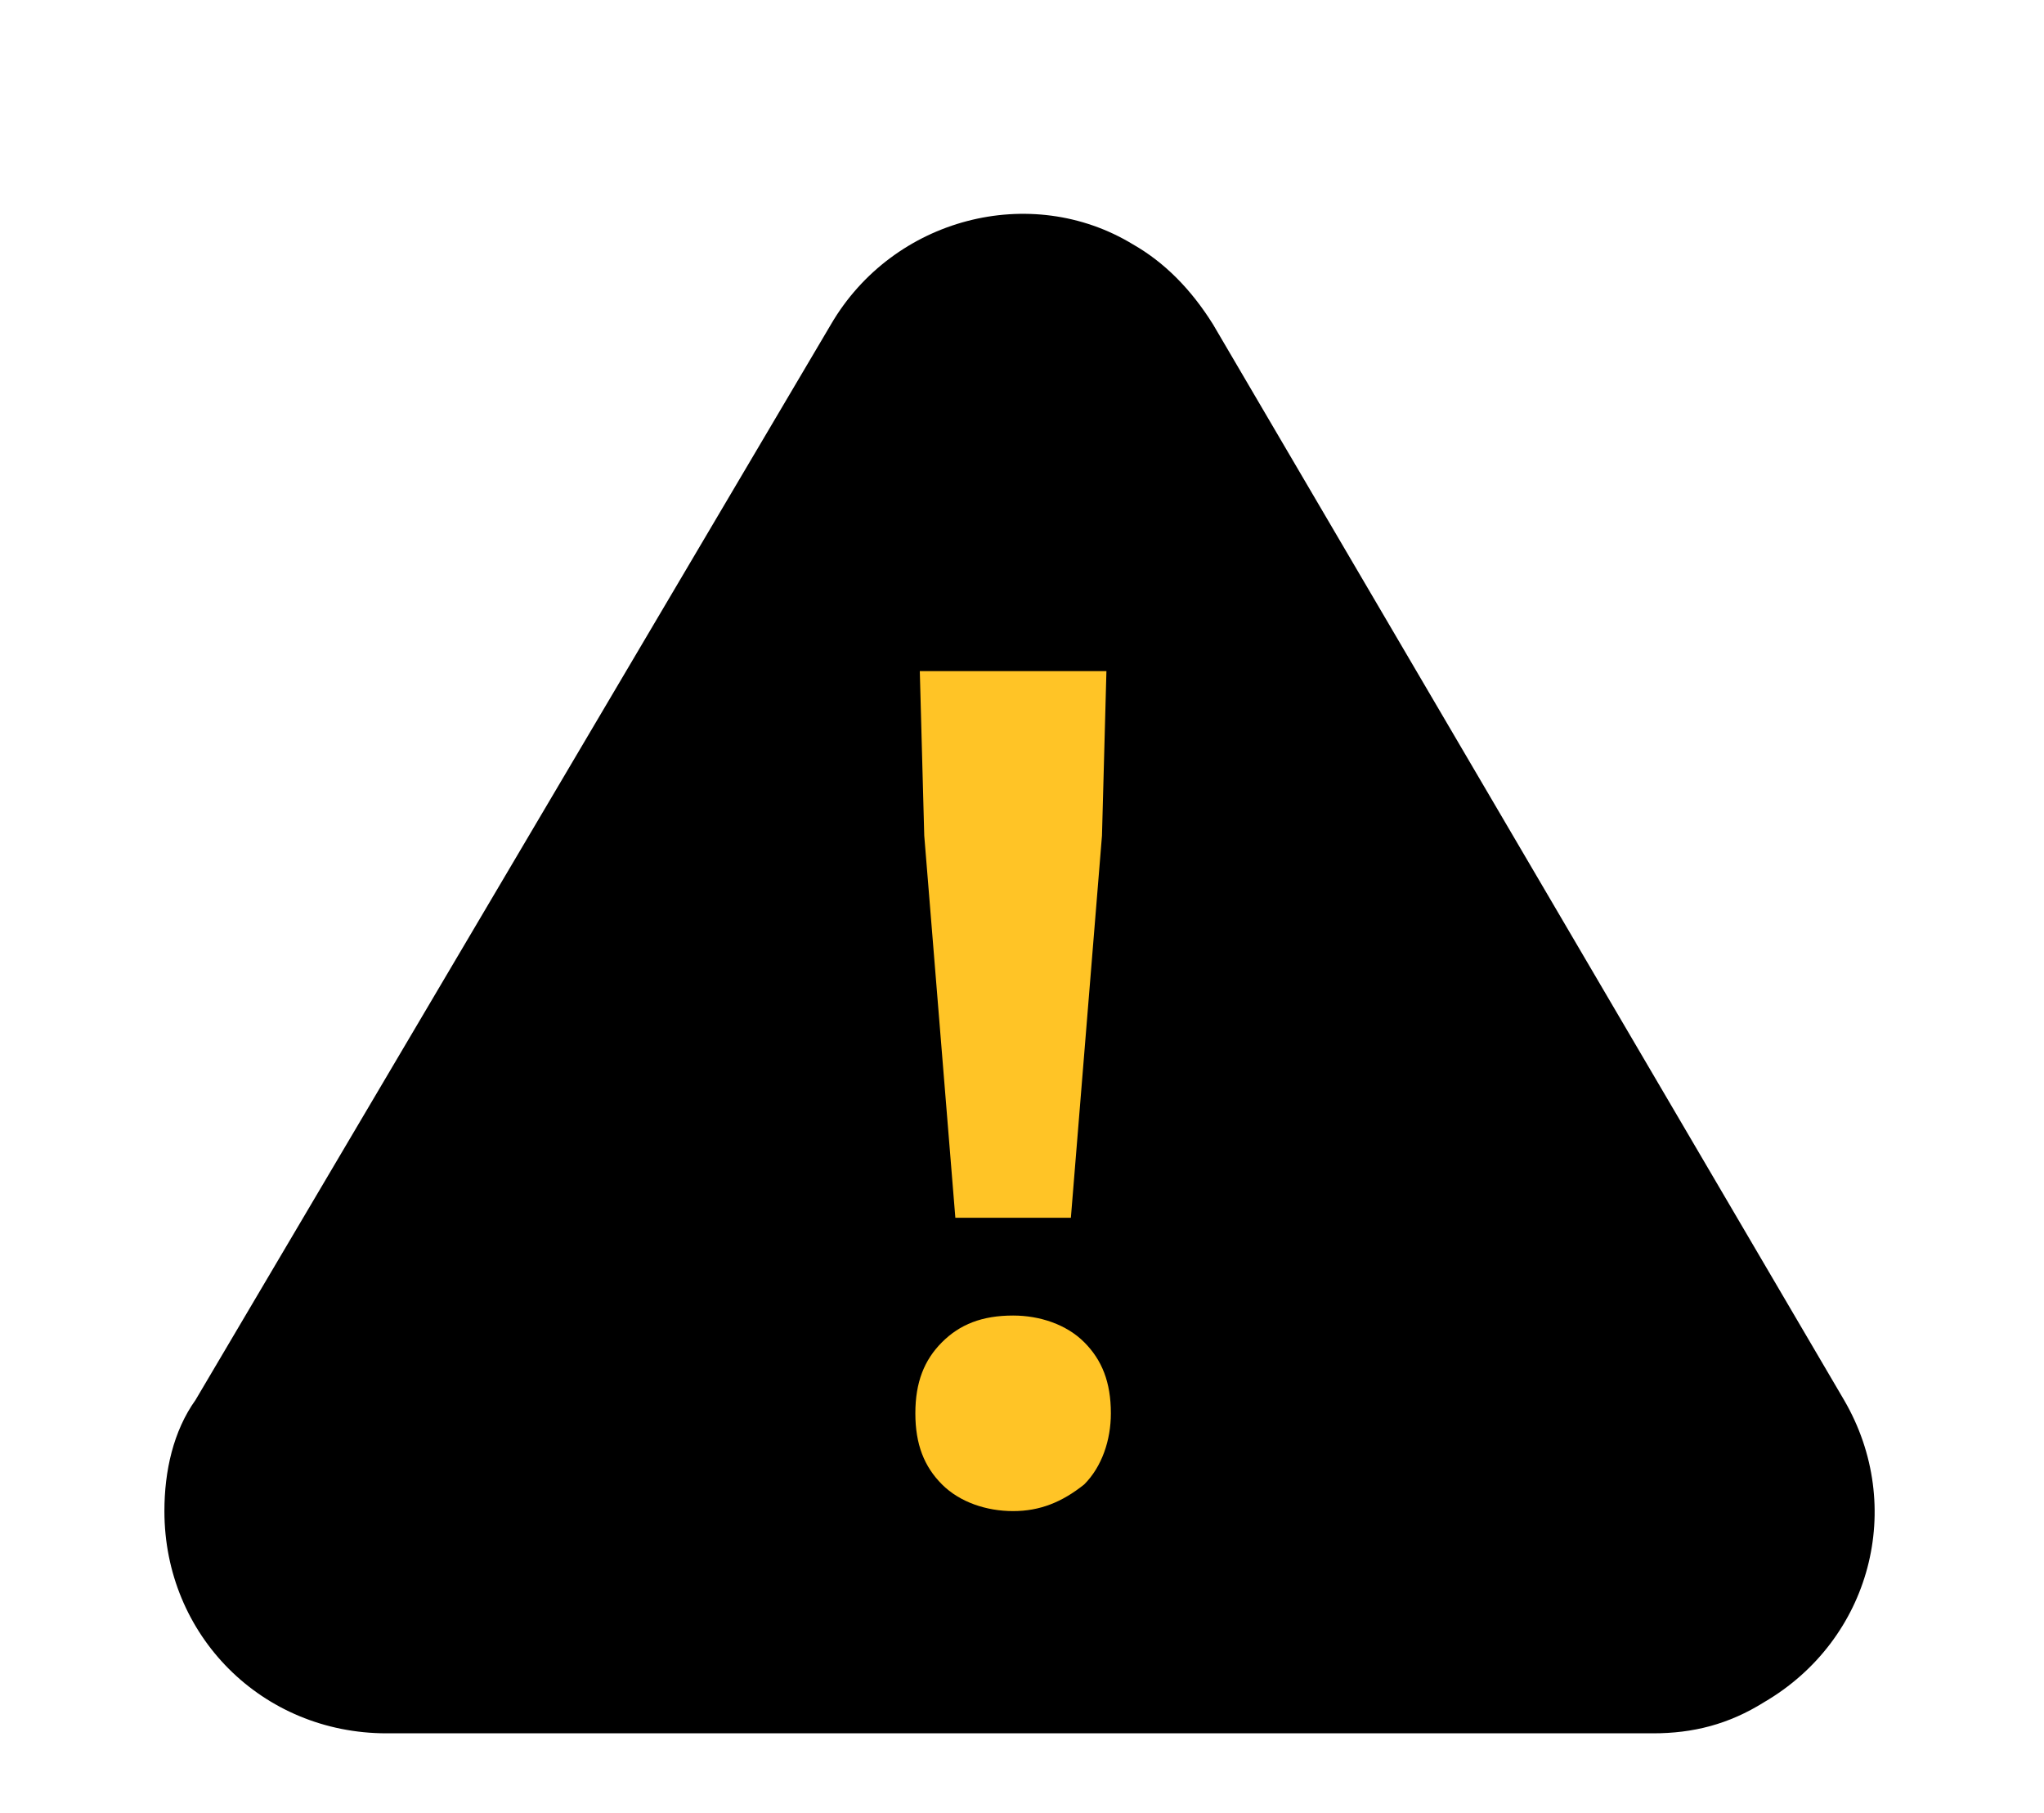
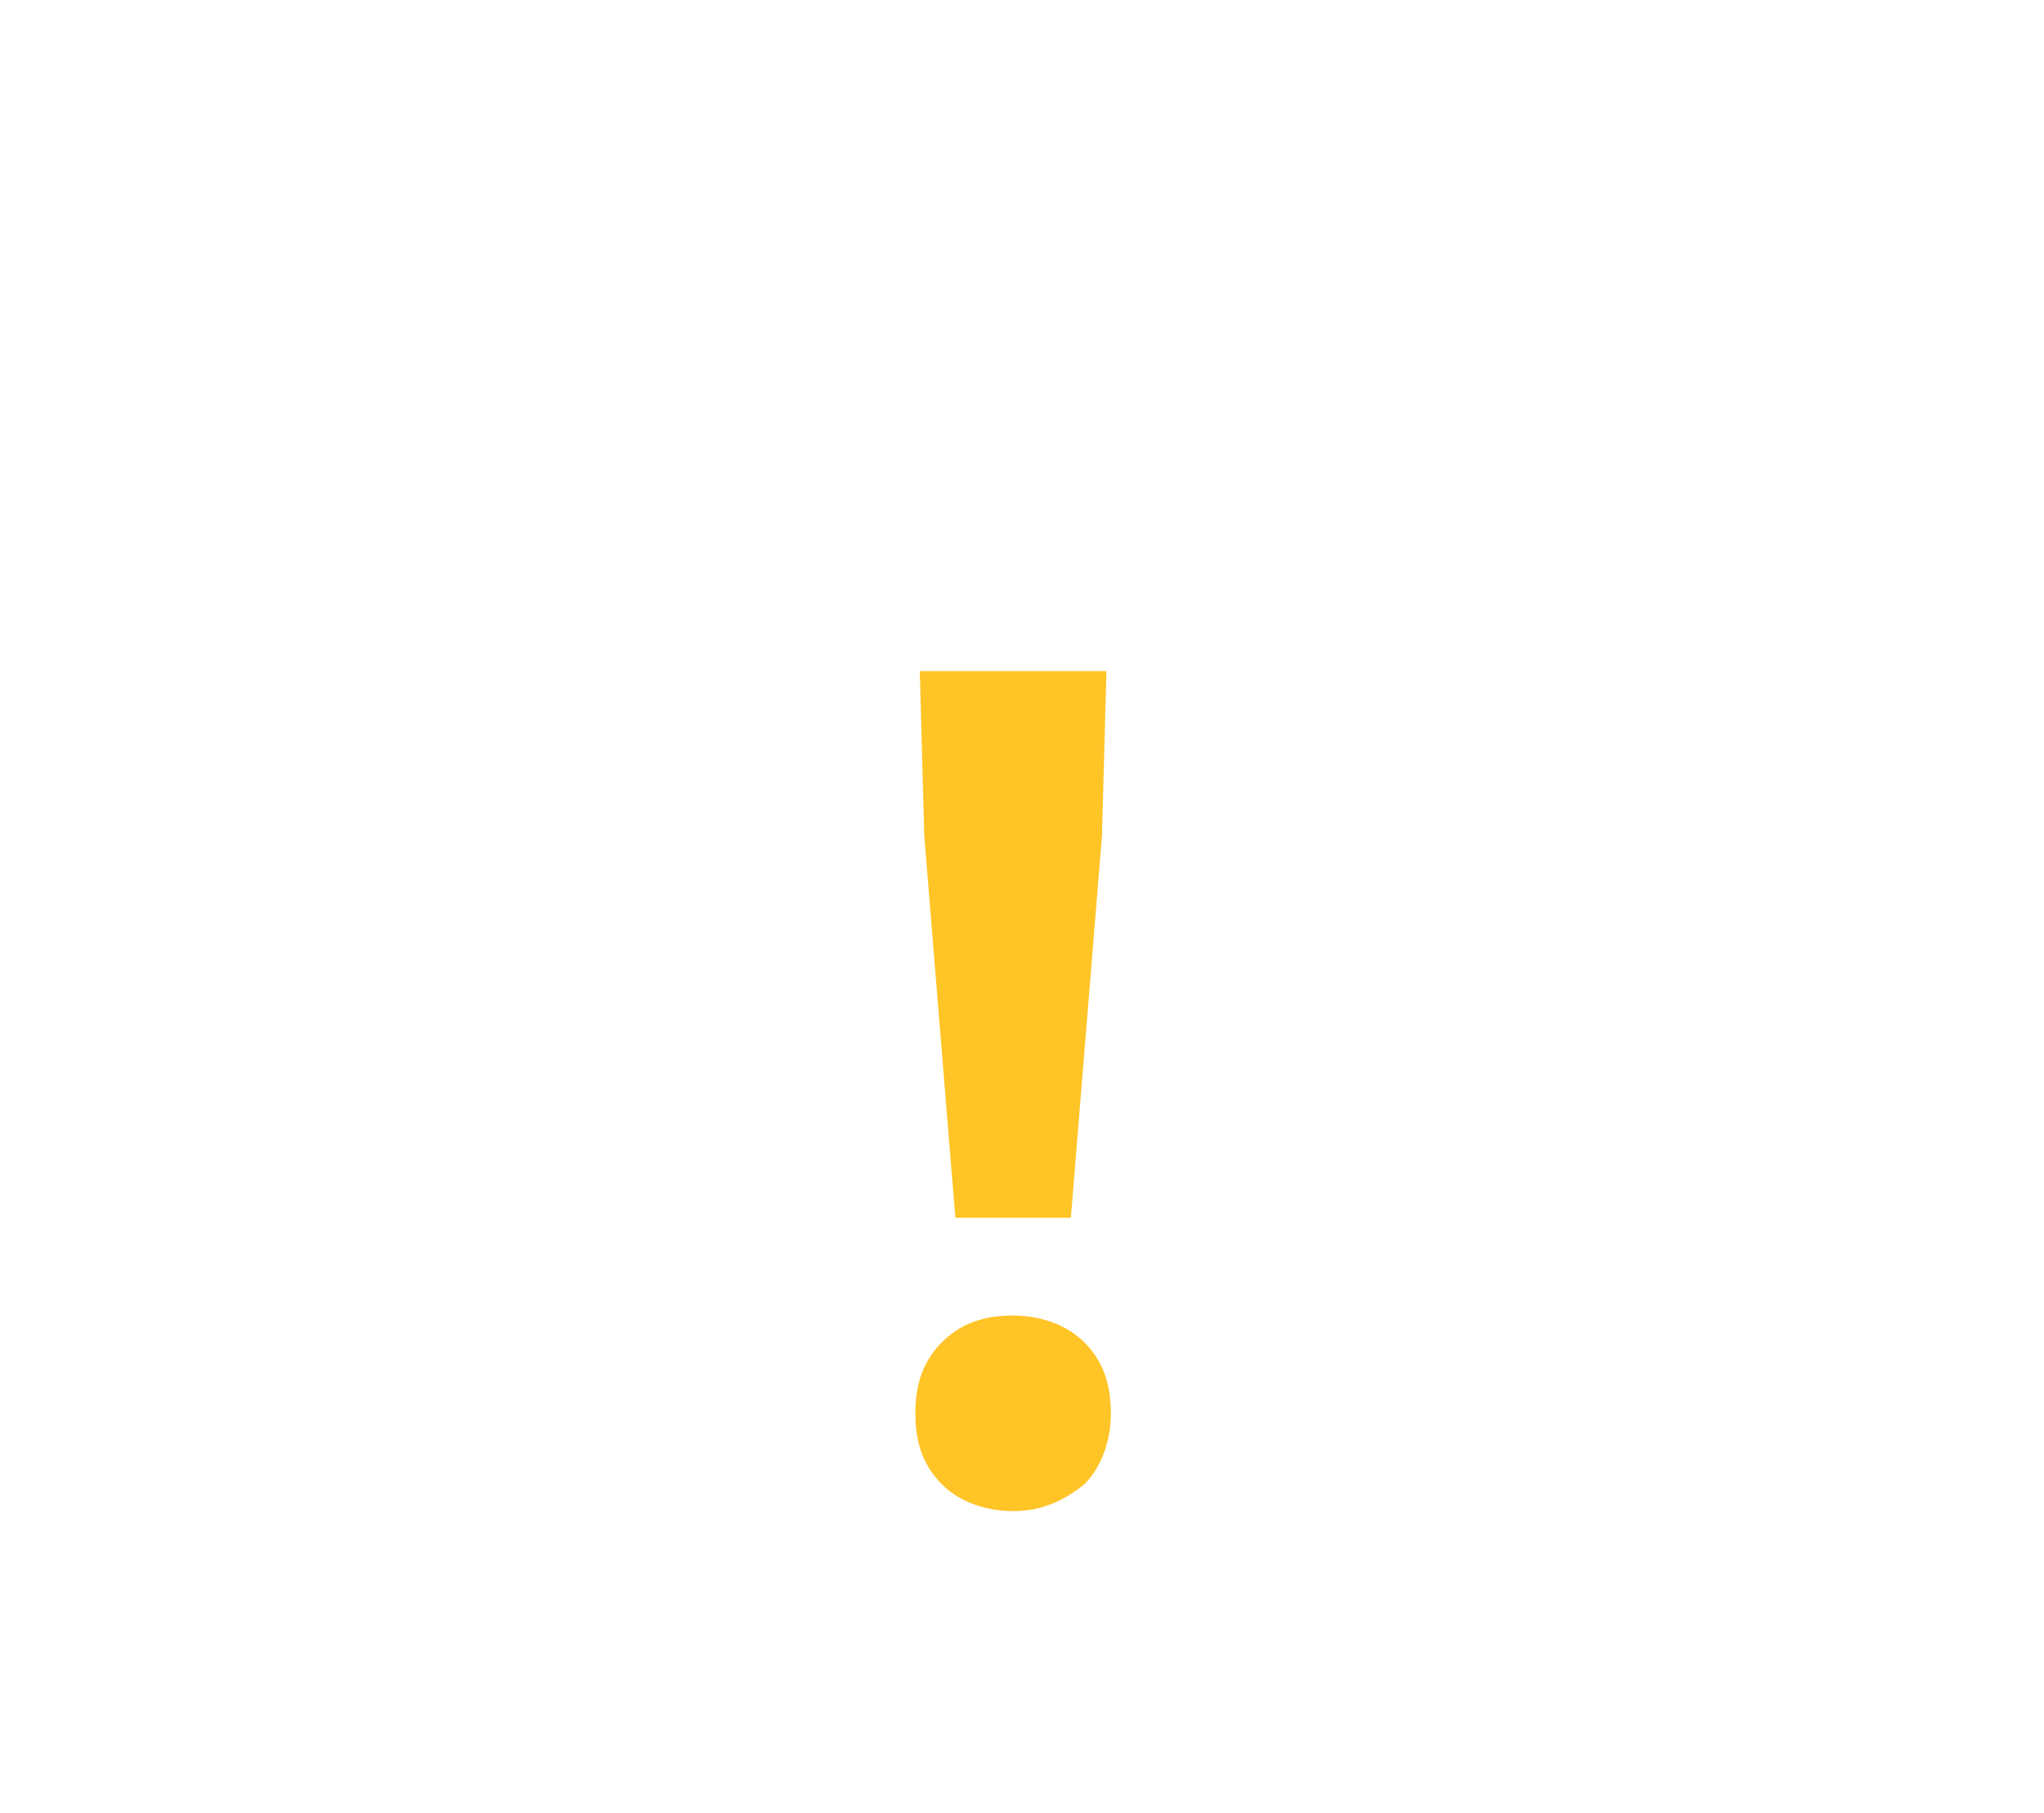
<svg xmlns="http://www.w3.org/2000/svg" version="1.1" id="レイヤー_1" x="0px" y="0px" viewBox="0 0 46 40.8" style="enable-background:new 0 0 46 40.8;" xml:space="preserve">
  <style type="text/css">
	.st0{enable-background:new    ;}
	.st1{fill:#FFC426;}
</style>
  <g id="グループ_42550" transform="translate(-571 -4757)">
-     <path id="多角形_4" d="M589.7,4764.3c1.4-2.4,4.5-3.2,6.8-1.8c0.7,0.4,1.3,1,1.8,1.8l14.2,24.2c1.4,2.4,0.6,5.4-1.8,6.8   c-0.8,0.5-1.6,0.7-2.5,0.7h-28.5c-2.8,0-5-2.2-5-5c0-0.9,0.2-1.8,0.7-2.5L589.7,4764.3z" />
    <g class="st0">
-       <path class="st1" d="M593.8,4791c-0.6,0-1.2-0.2-1.6-0.6c-0.4-0.4-0.6-0.9-0.6-1.6c0-0.7,0.2-1.2,0.6-1.6s0.9-0.6,1.6-0.6    c0.6,0,1.2,0.2,1.6,0.6c0.4,0.4,0.6,0.9,0.6,1.6c0,0.6-0.2,1.2-0.6,1.6C594.9,4790.8,594.4,4791,593.8,4791z M592.5,4784.4    l-0.7-8.6l-0.1-3.7h4.2l-0.1,3.7l-0.7,8.6H592.5z" />
+       <path class="st1" d="M593.8,4791c-0.6,0-1.2-0.2-1.6-0.6c-0.4-0.4-0.6-0.9-0.6-1.6c0-0.7,0.2-1.2,0.6-1.6s0.9-0.6,1.6-0.6    c0.6,0,1.2,0.2,1.6,0.6c0.4,0.4,0.6,0.9,0.6,1.6c0,0.6-0.2,1.2-0.6,1.6C594.9,4790.8,594.4,4791,593.8,4791z M592.5,4784.4    l-0.7-8.6l-0.1-3.7h4.2l-0.1,3.7l-0.7,8.6z" />
    </g>
  </g>
</svg>